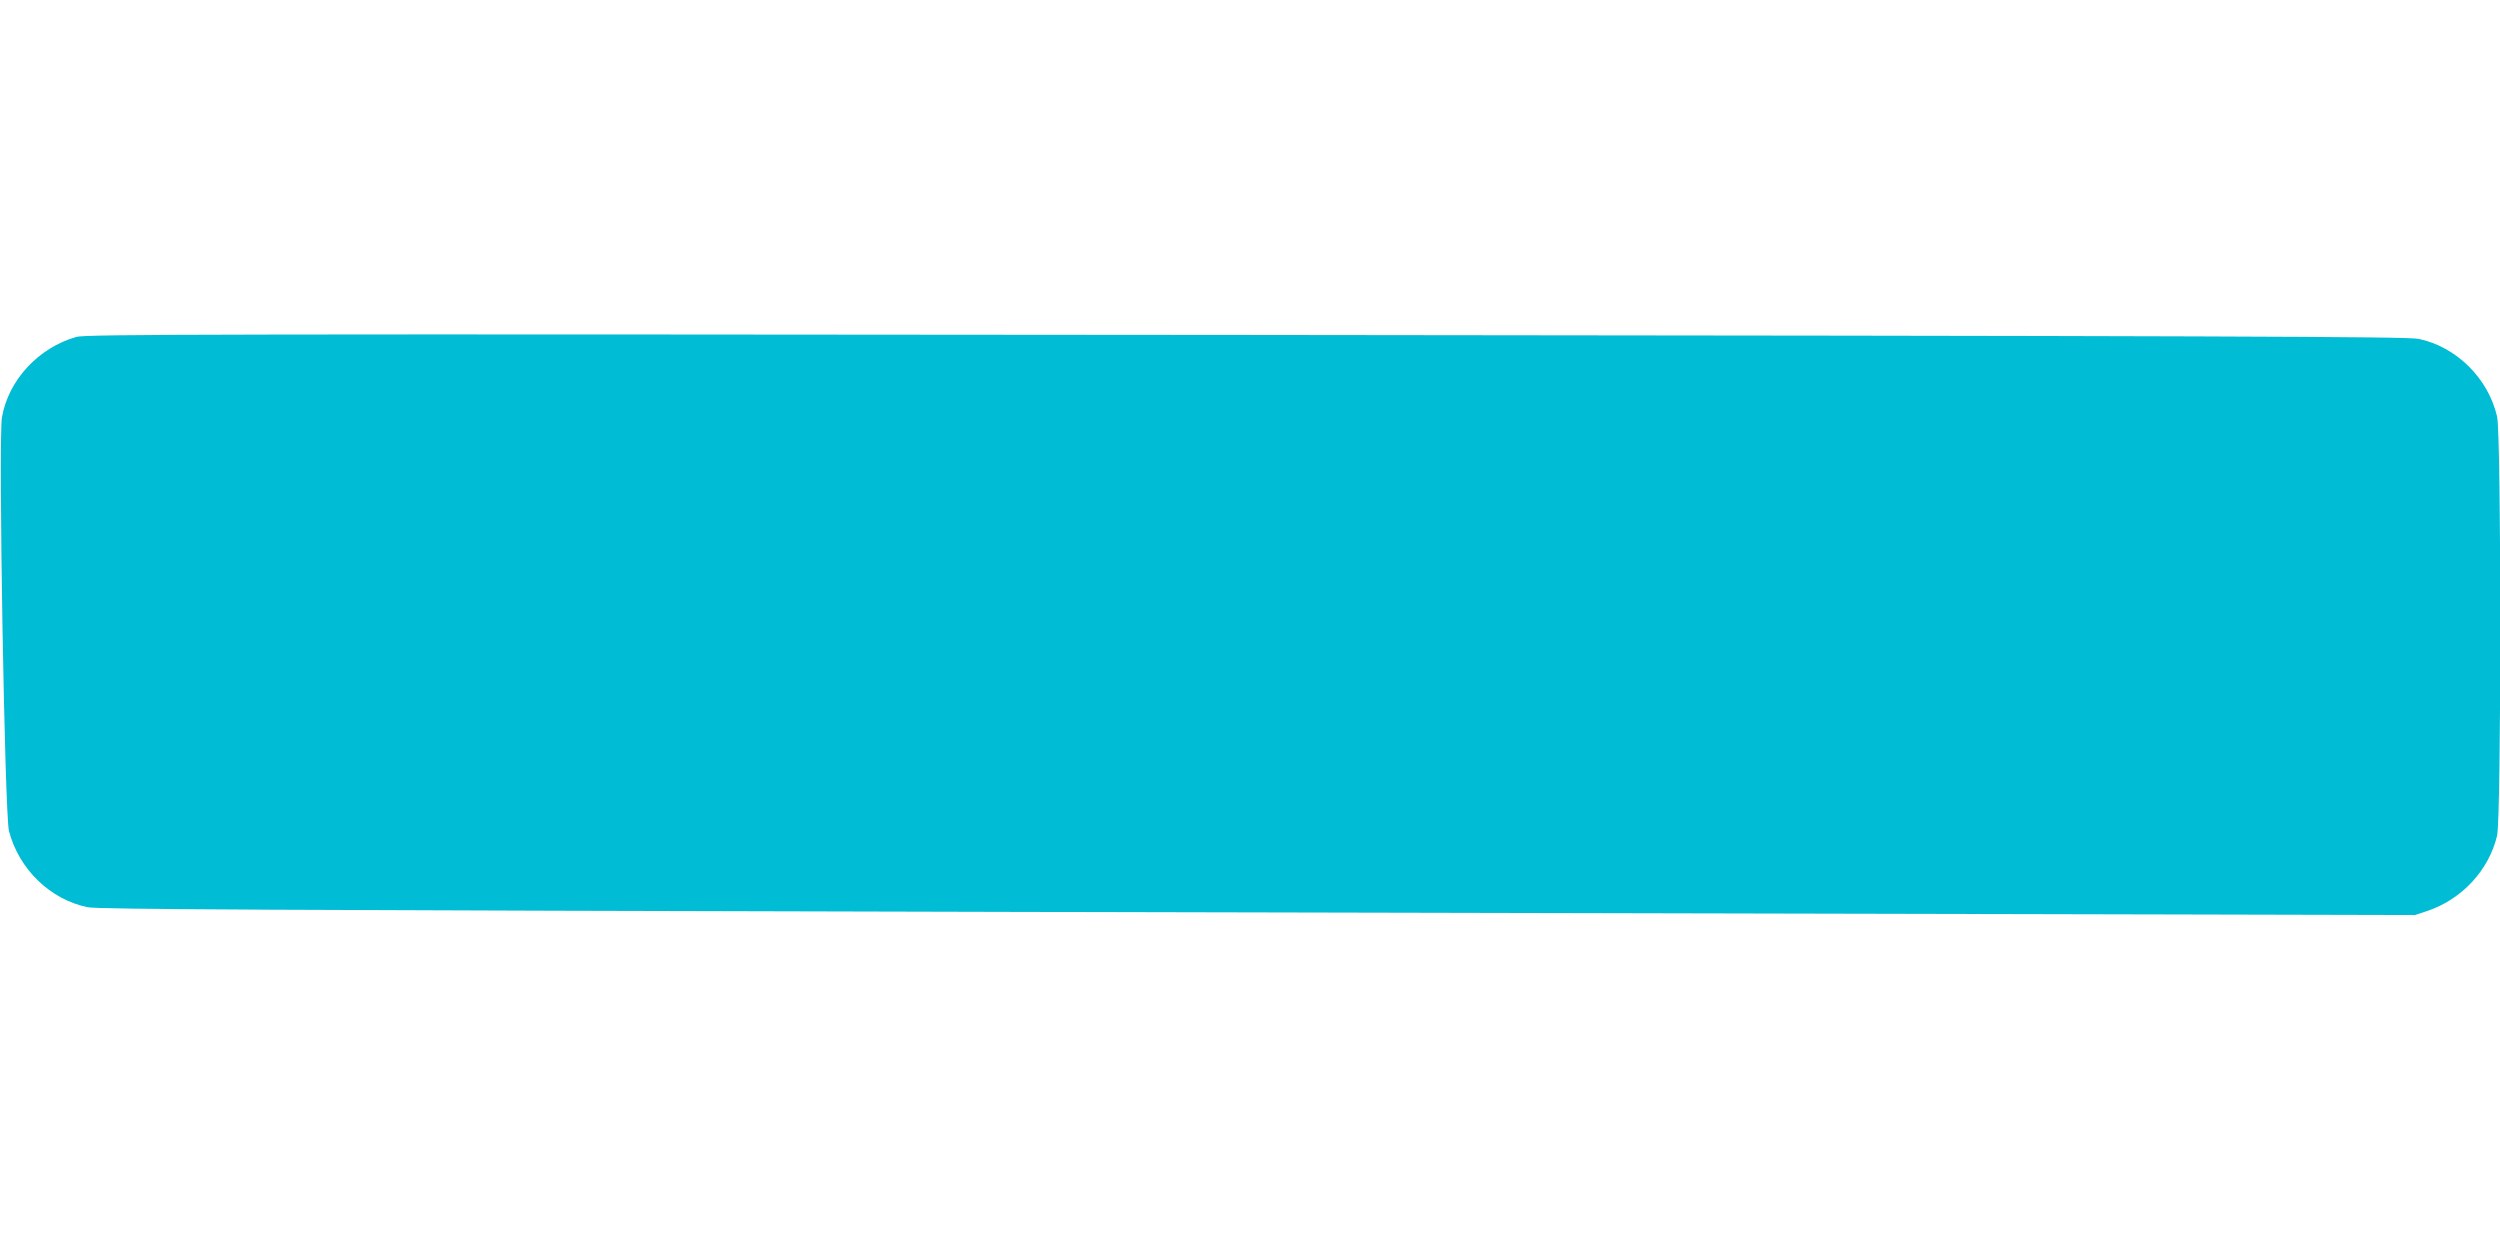
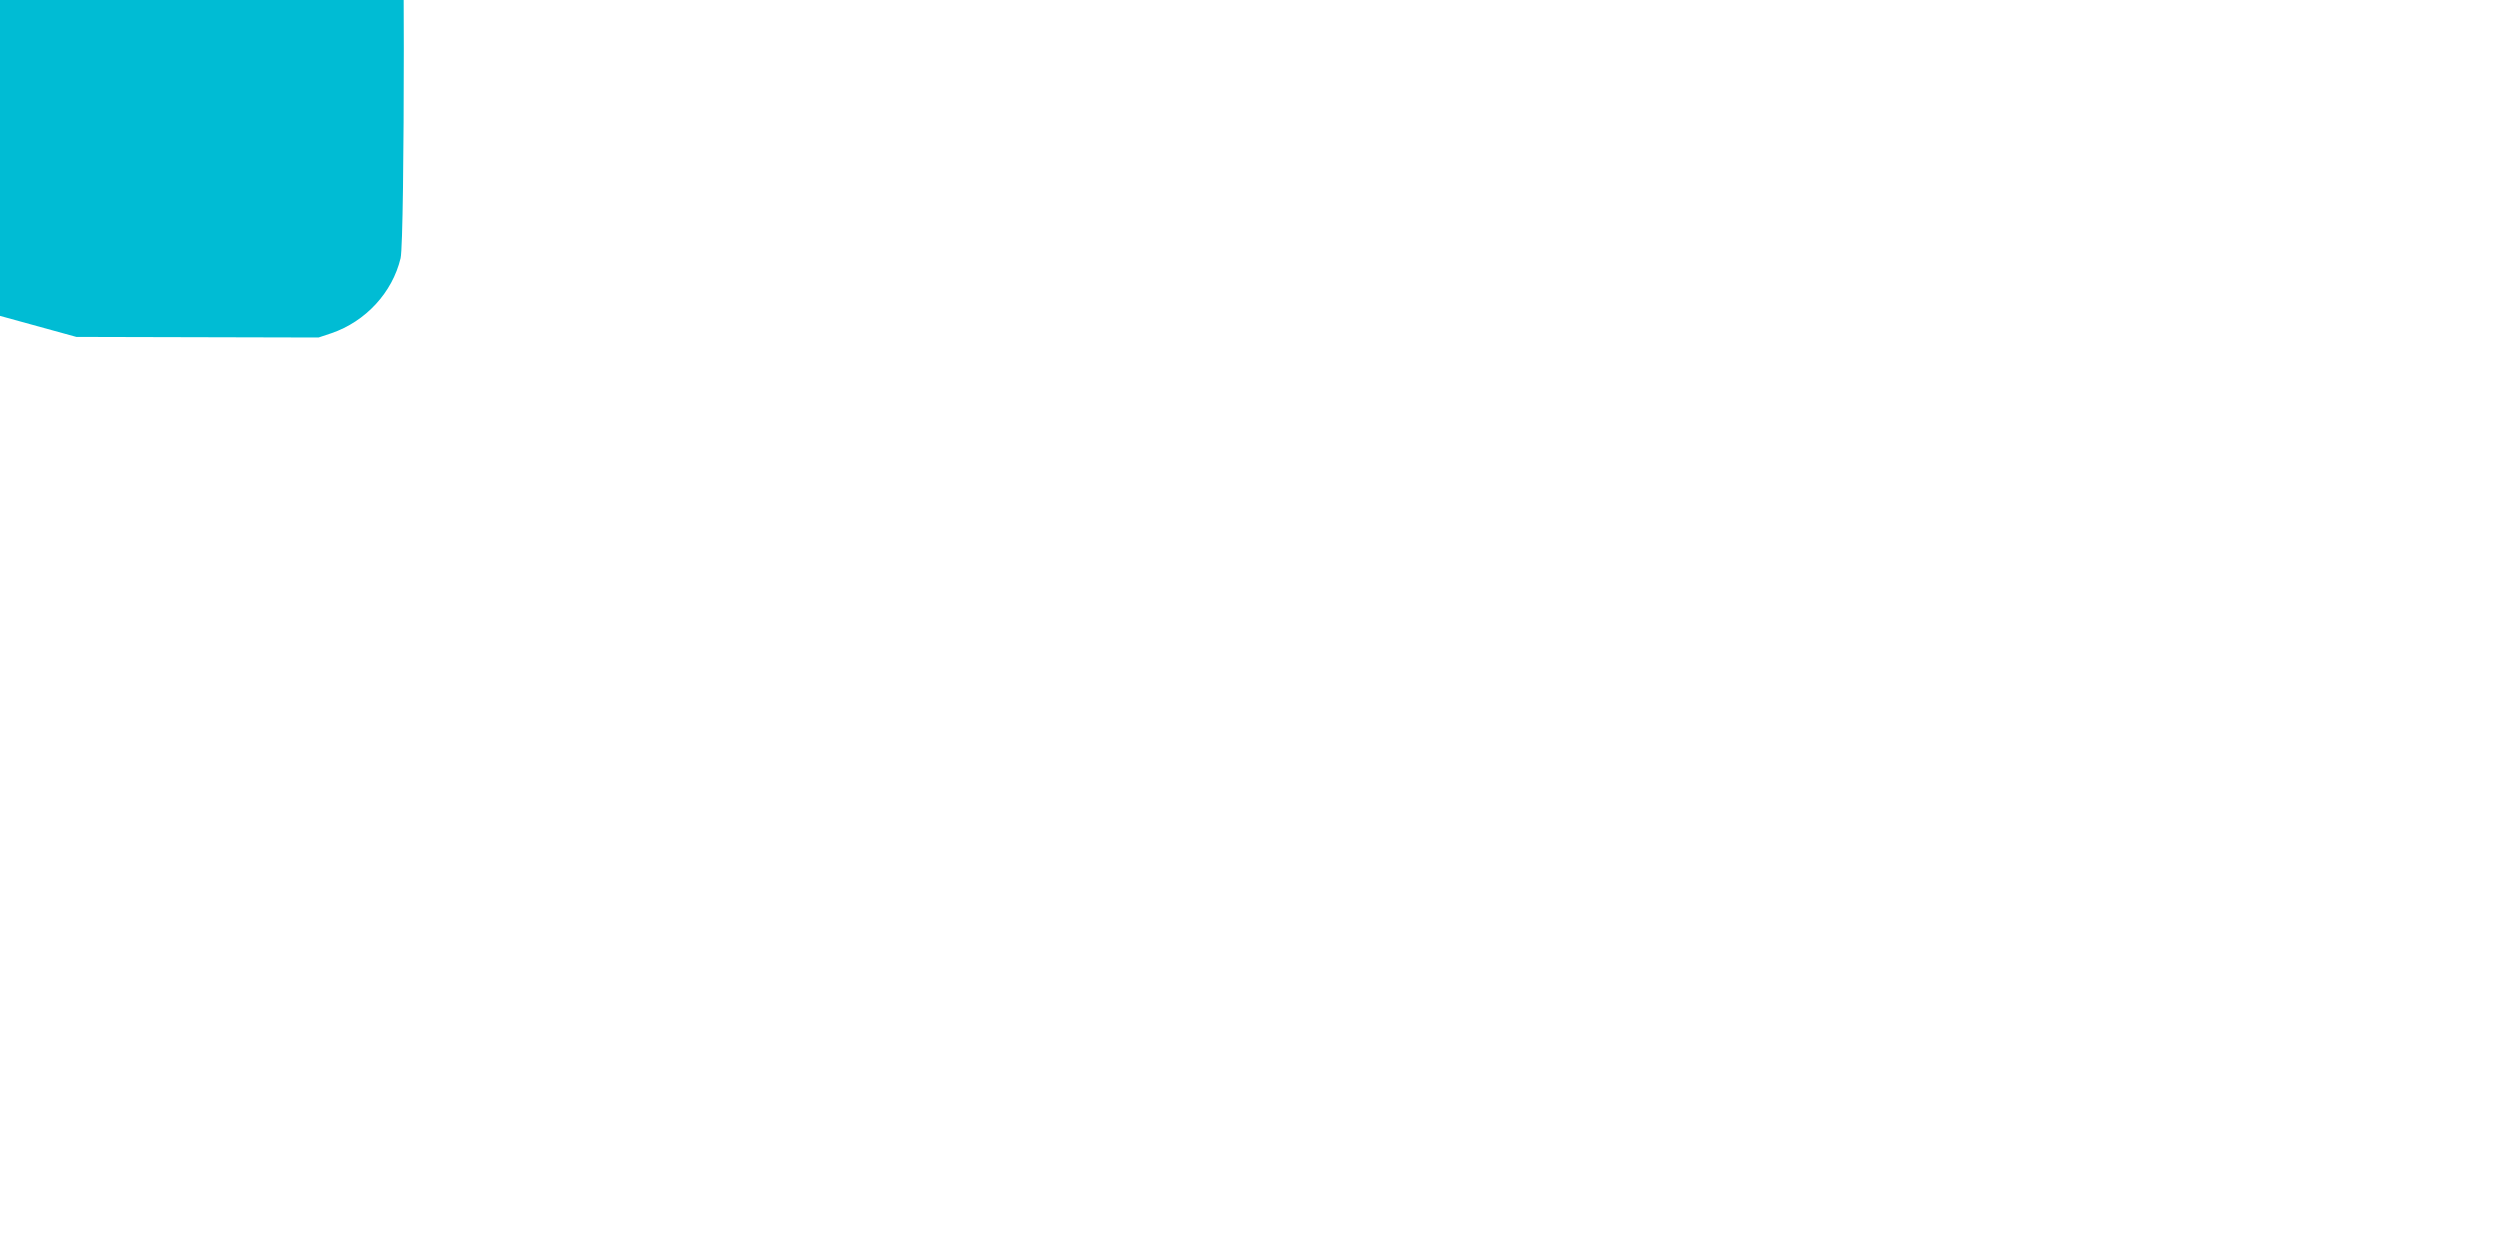
<svg xmlns="http://www.w3.org/2000/svg" version="1.0" width="1280pt" height="640pt" viewBox="0 0 1280 640" preserveAspectRatio="xMidYMid meet">
  <g transform="translate(0,640) scale(0.1,-0.1)" fill="#00bcd4" stroke="none">
-     <path d="M391 4675 c-194 -55 -348 -221 -381 -412 -19 -107 14 -2034 36 -2118 51 -196 212 -351 403 -390 54 -11 889 -15 4751 -24 2577 -6 5243 -12 5925 -13 l1240 -3 66 22 c175 60 312 208 354 384 22 95 22 2052 0 2147 -46 196 -209 357 -402 397 -56 12 -973 15 -6002 20 -5313 5 -5942 4 -5990 -10z" />
+     <path d="M391 4675 l1240 -3 66 22 c175 60 312 208 354 384 22 95 22 2052 0 2147 -46 196 -209 357 -402 397 -56 12 -973 15 -6002 20 -5313 5 -5942 4 -5990 -10z" />
  </g>
</svg>